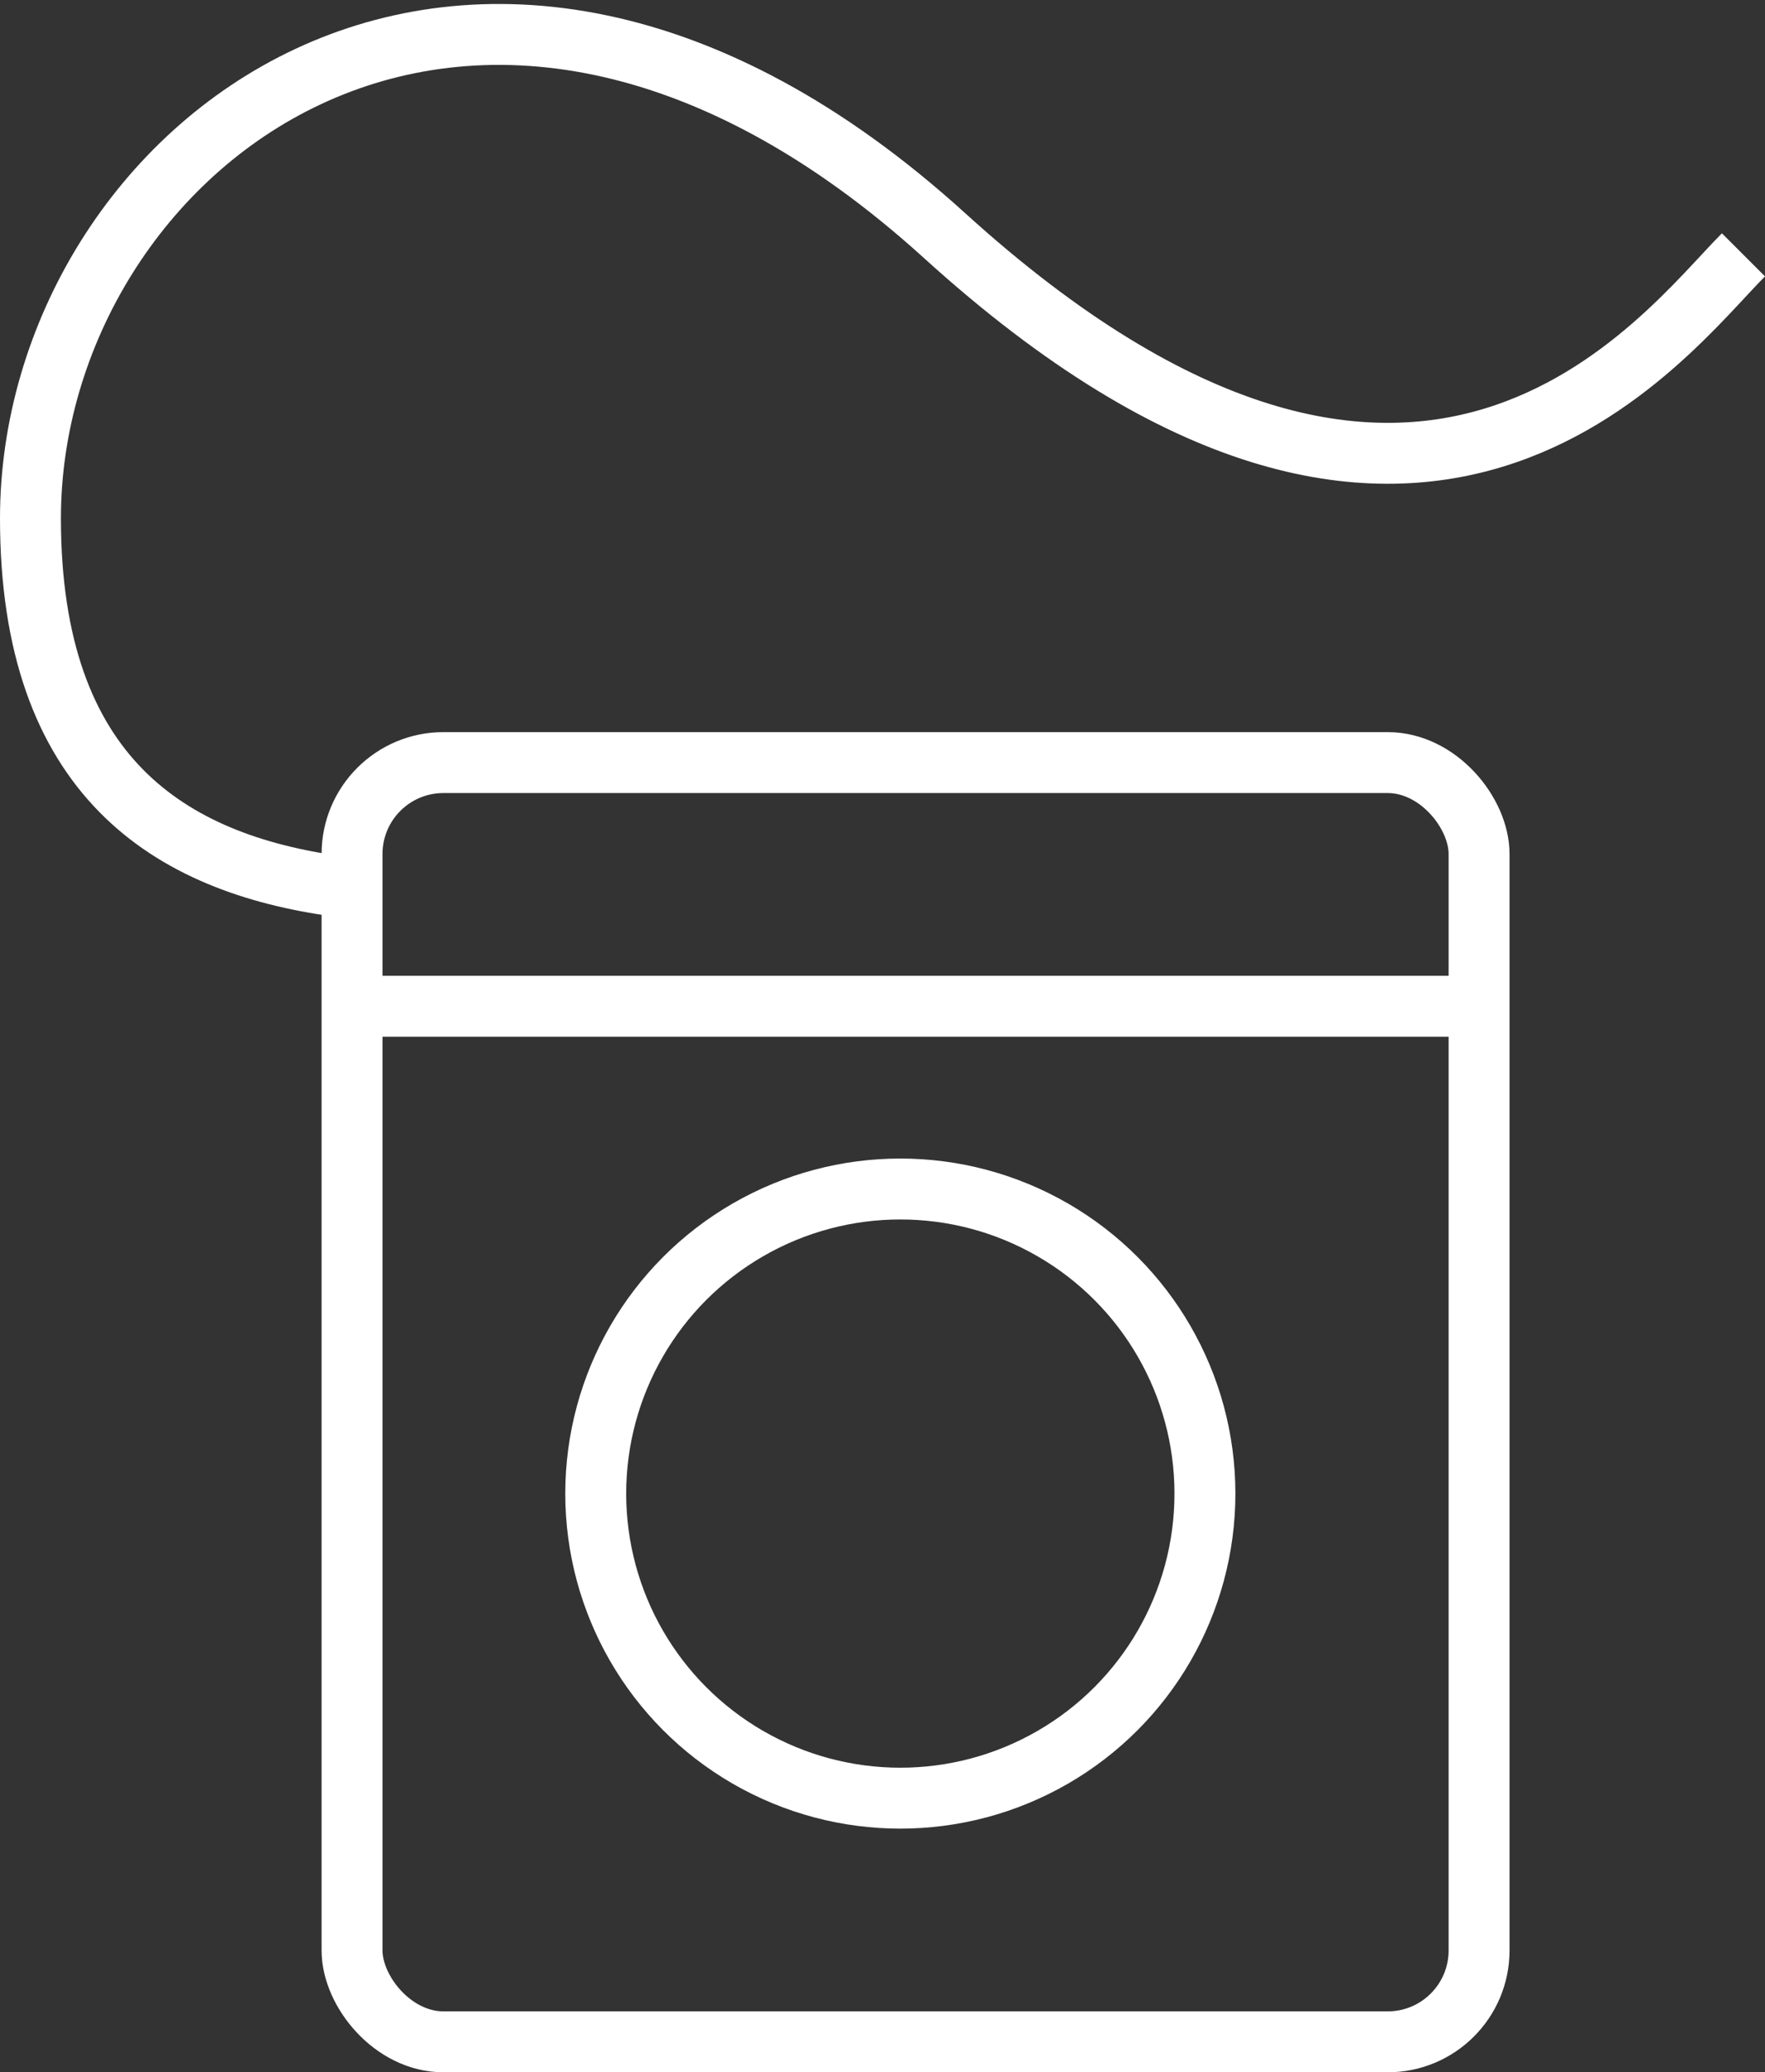
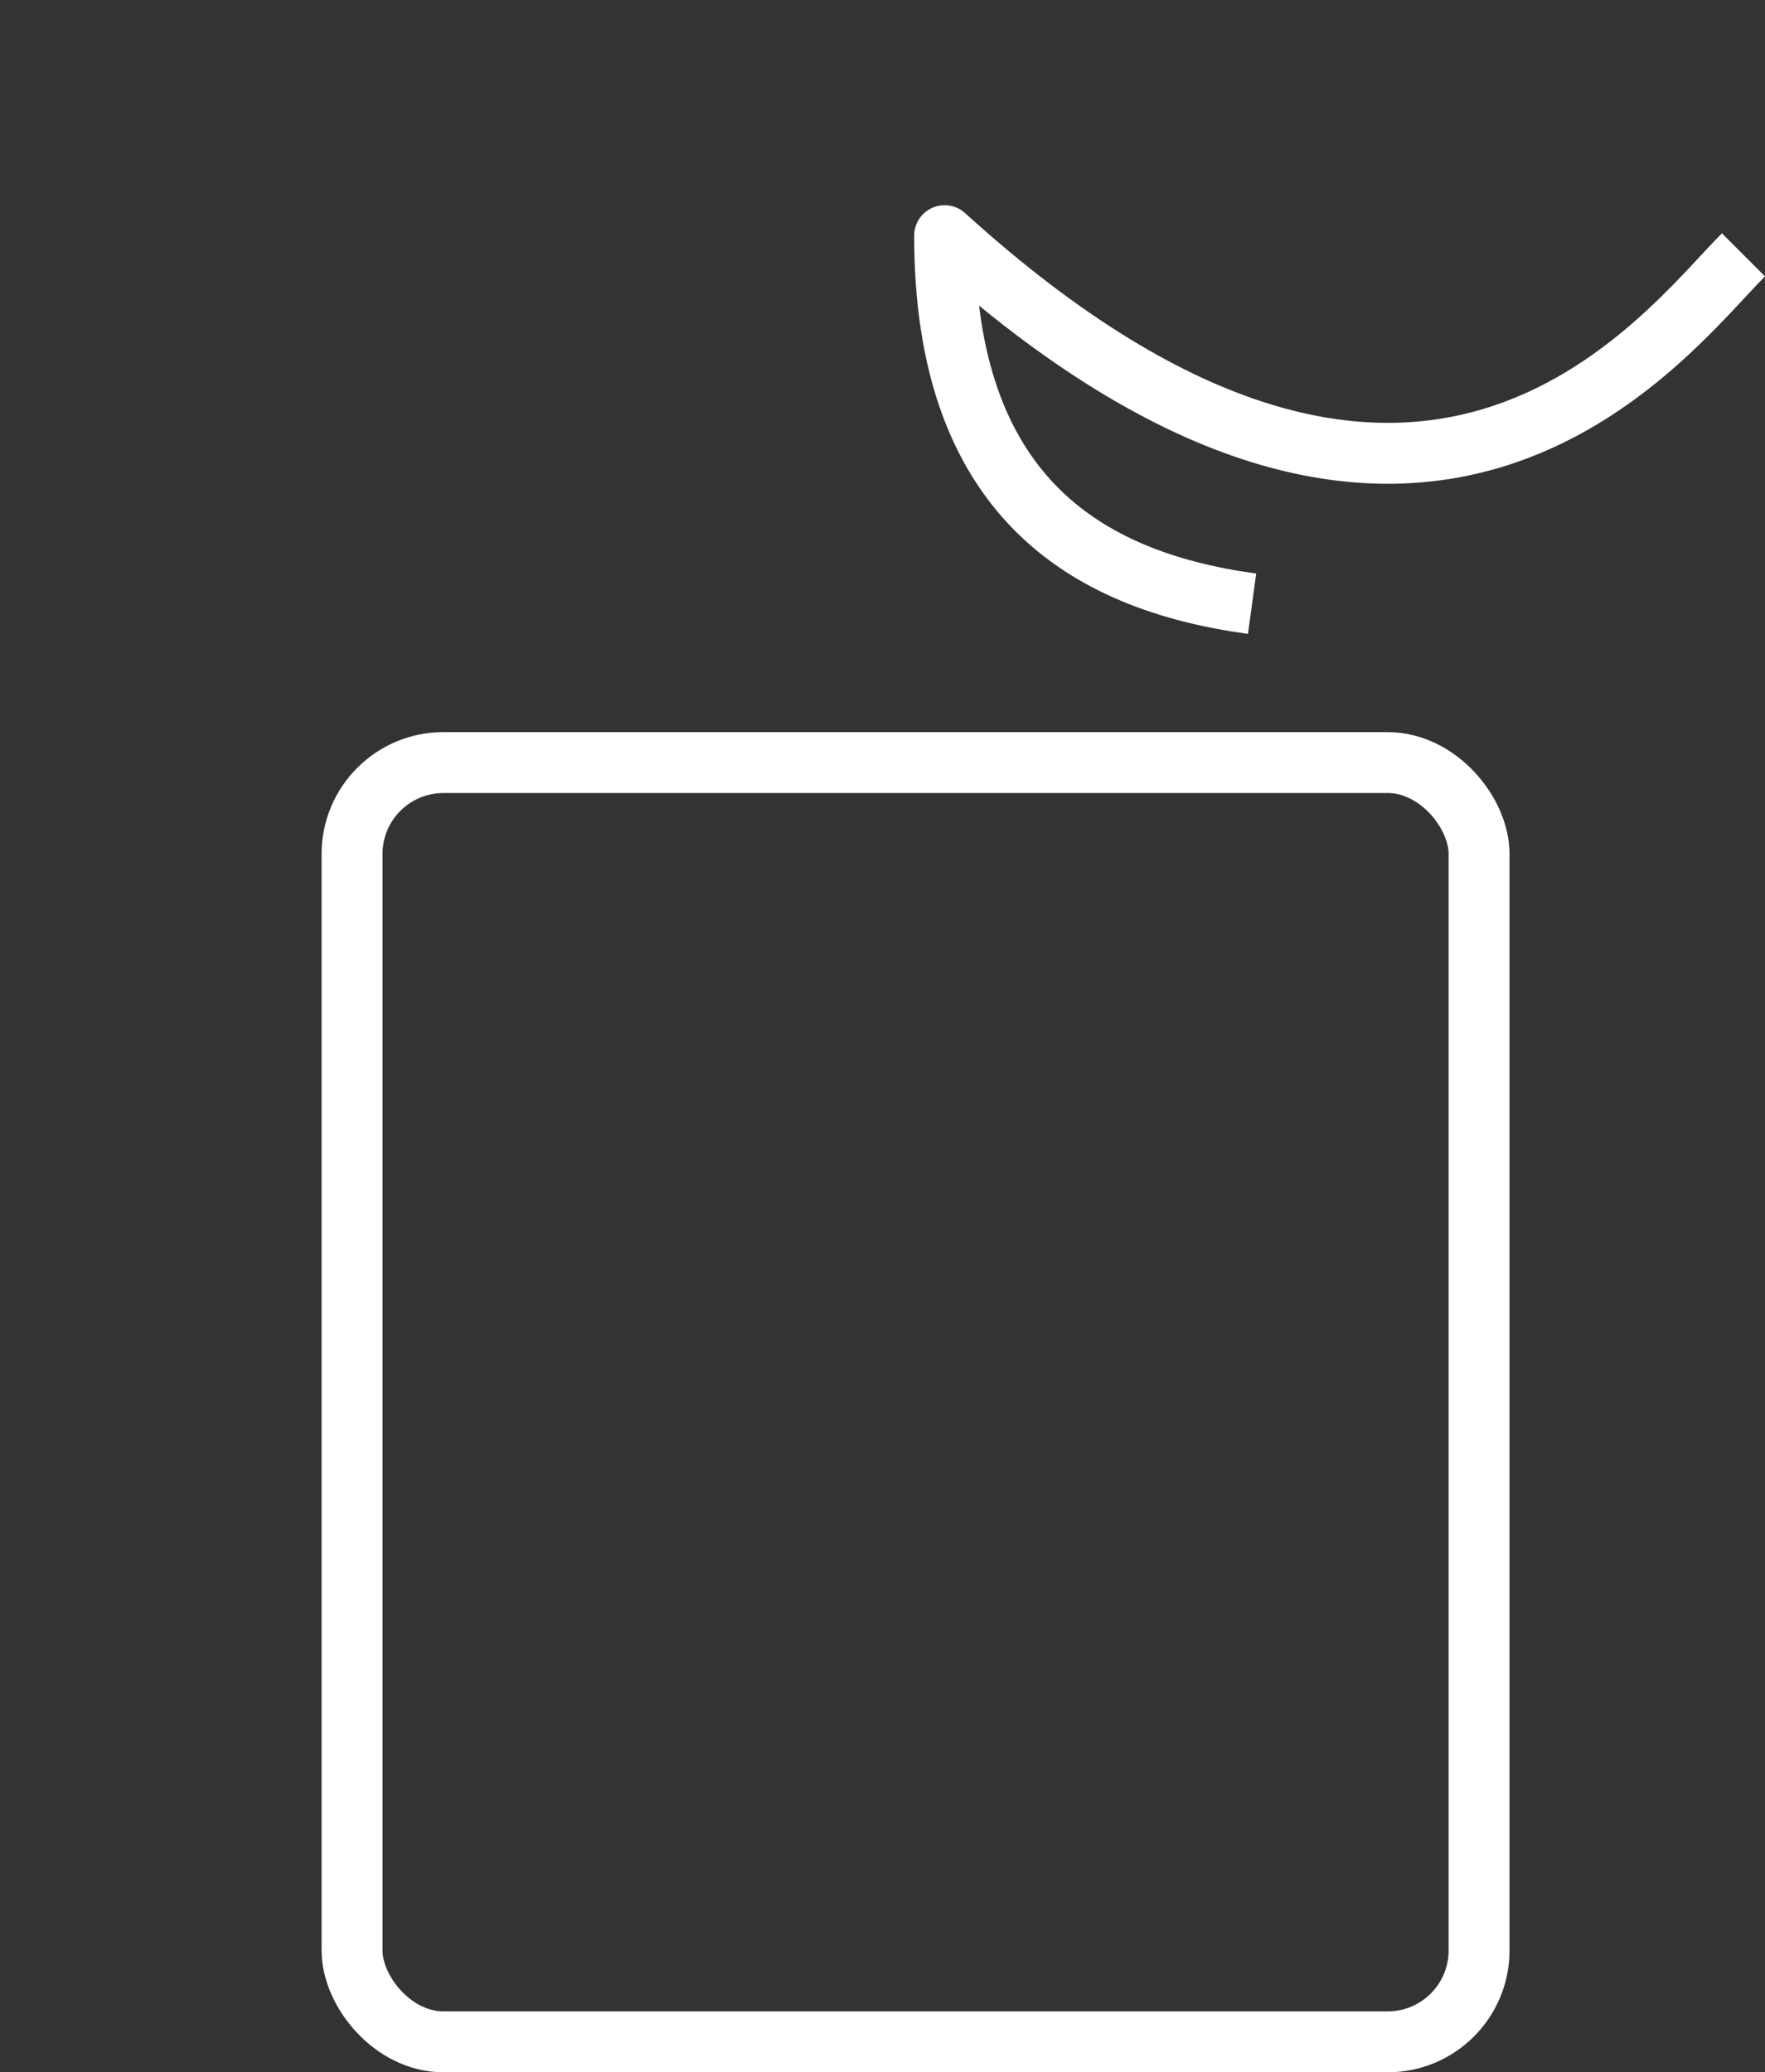
<svg xmlns="http://www.w3.org/2000/svg" width="57.945" height="68.036" viewBox="0 0 57.945 68.036">
  <rect x="0" y="0" width="57.945" height="68.036" fill="#333333" stroke="none" />
  <g id="Component_89_1" data-name="Component 89 – 1" transform="translate(1 1.13)">
    <g id="Component_88_1" data-name="Component 88 – 1">
      <rect id="Rectangle_2713" data-name="Rectangle 2713" width="37" height="42" rx="3" transform="translate(10.558 23.907)" fill="none" stroke="#fff" stroke-linejoin="round" stroke-width="2" />
-       <path id="Path_19397" data-name="Path 19397" d="M57.238,83.838c-2.613,2.613-10.544,13.61-26.226-.63S1,80.414,1,92.49c0,8.466,4.551,11.328,10.094,12.084" transform="translate(-1 -76.601)" fill="none" stroke="#fff" stroke-linejoin="round" stroke-width="2" />
+       <path id="Path_19397" data-name="Path 19397" d="M57.238,83.838c-2.613,2.613-10.544,13.61-26.226-.63c0,8.466,4.551,11.328,10.094,12.084" transform="translate(-1 -76.601)" fill="none" stroke="#fff" stroke-linejoin="round" stroke-width="2" />
    </g>
-     <circle id="Ellipse_1145" data-name="Ellipse 1145" cx="10" cy="10" r="10" transform="translate(18.558 37.907)" fill="none" stroke="#fff" stroke-linejoin="round" stroke-width="2" />
-     <line id="Line_966" data-name="Line 966" x2="37" transform="translate(10.558 31.907)" fill="none" stroke="#fff" stroke-linejoin="round" stroke-width="2" />
  </g>
</svg>